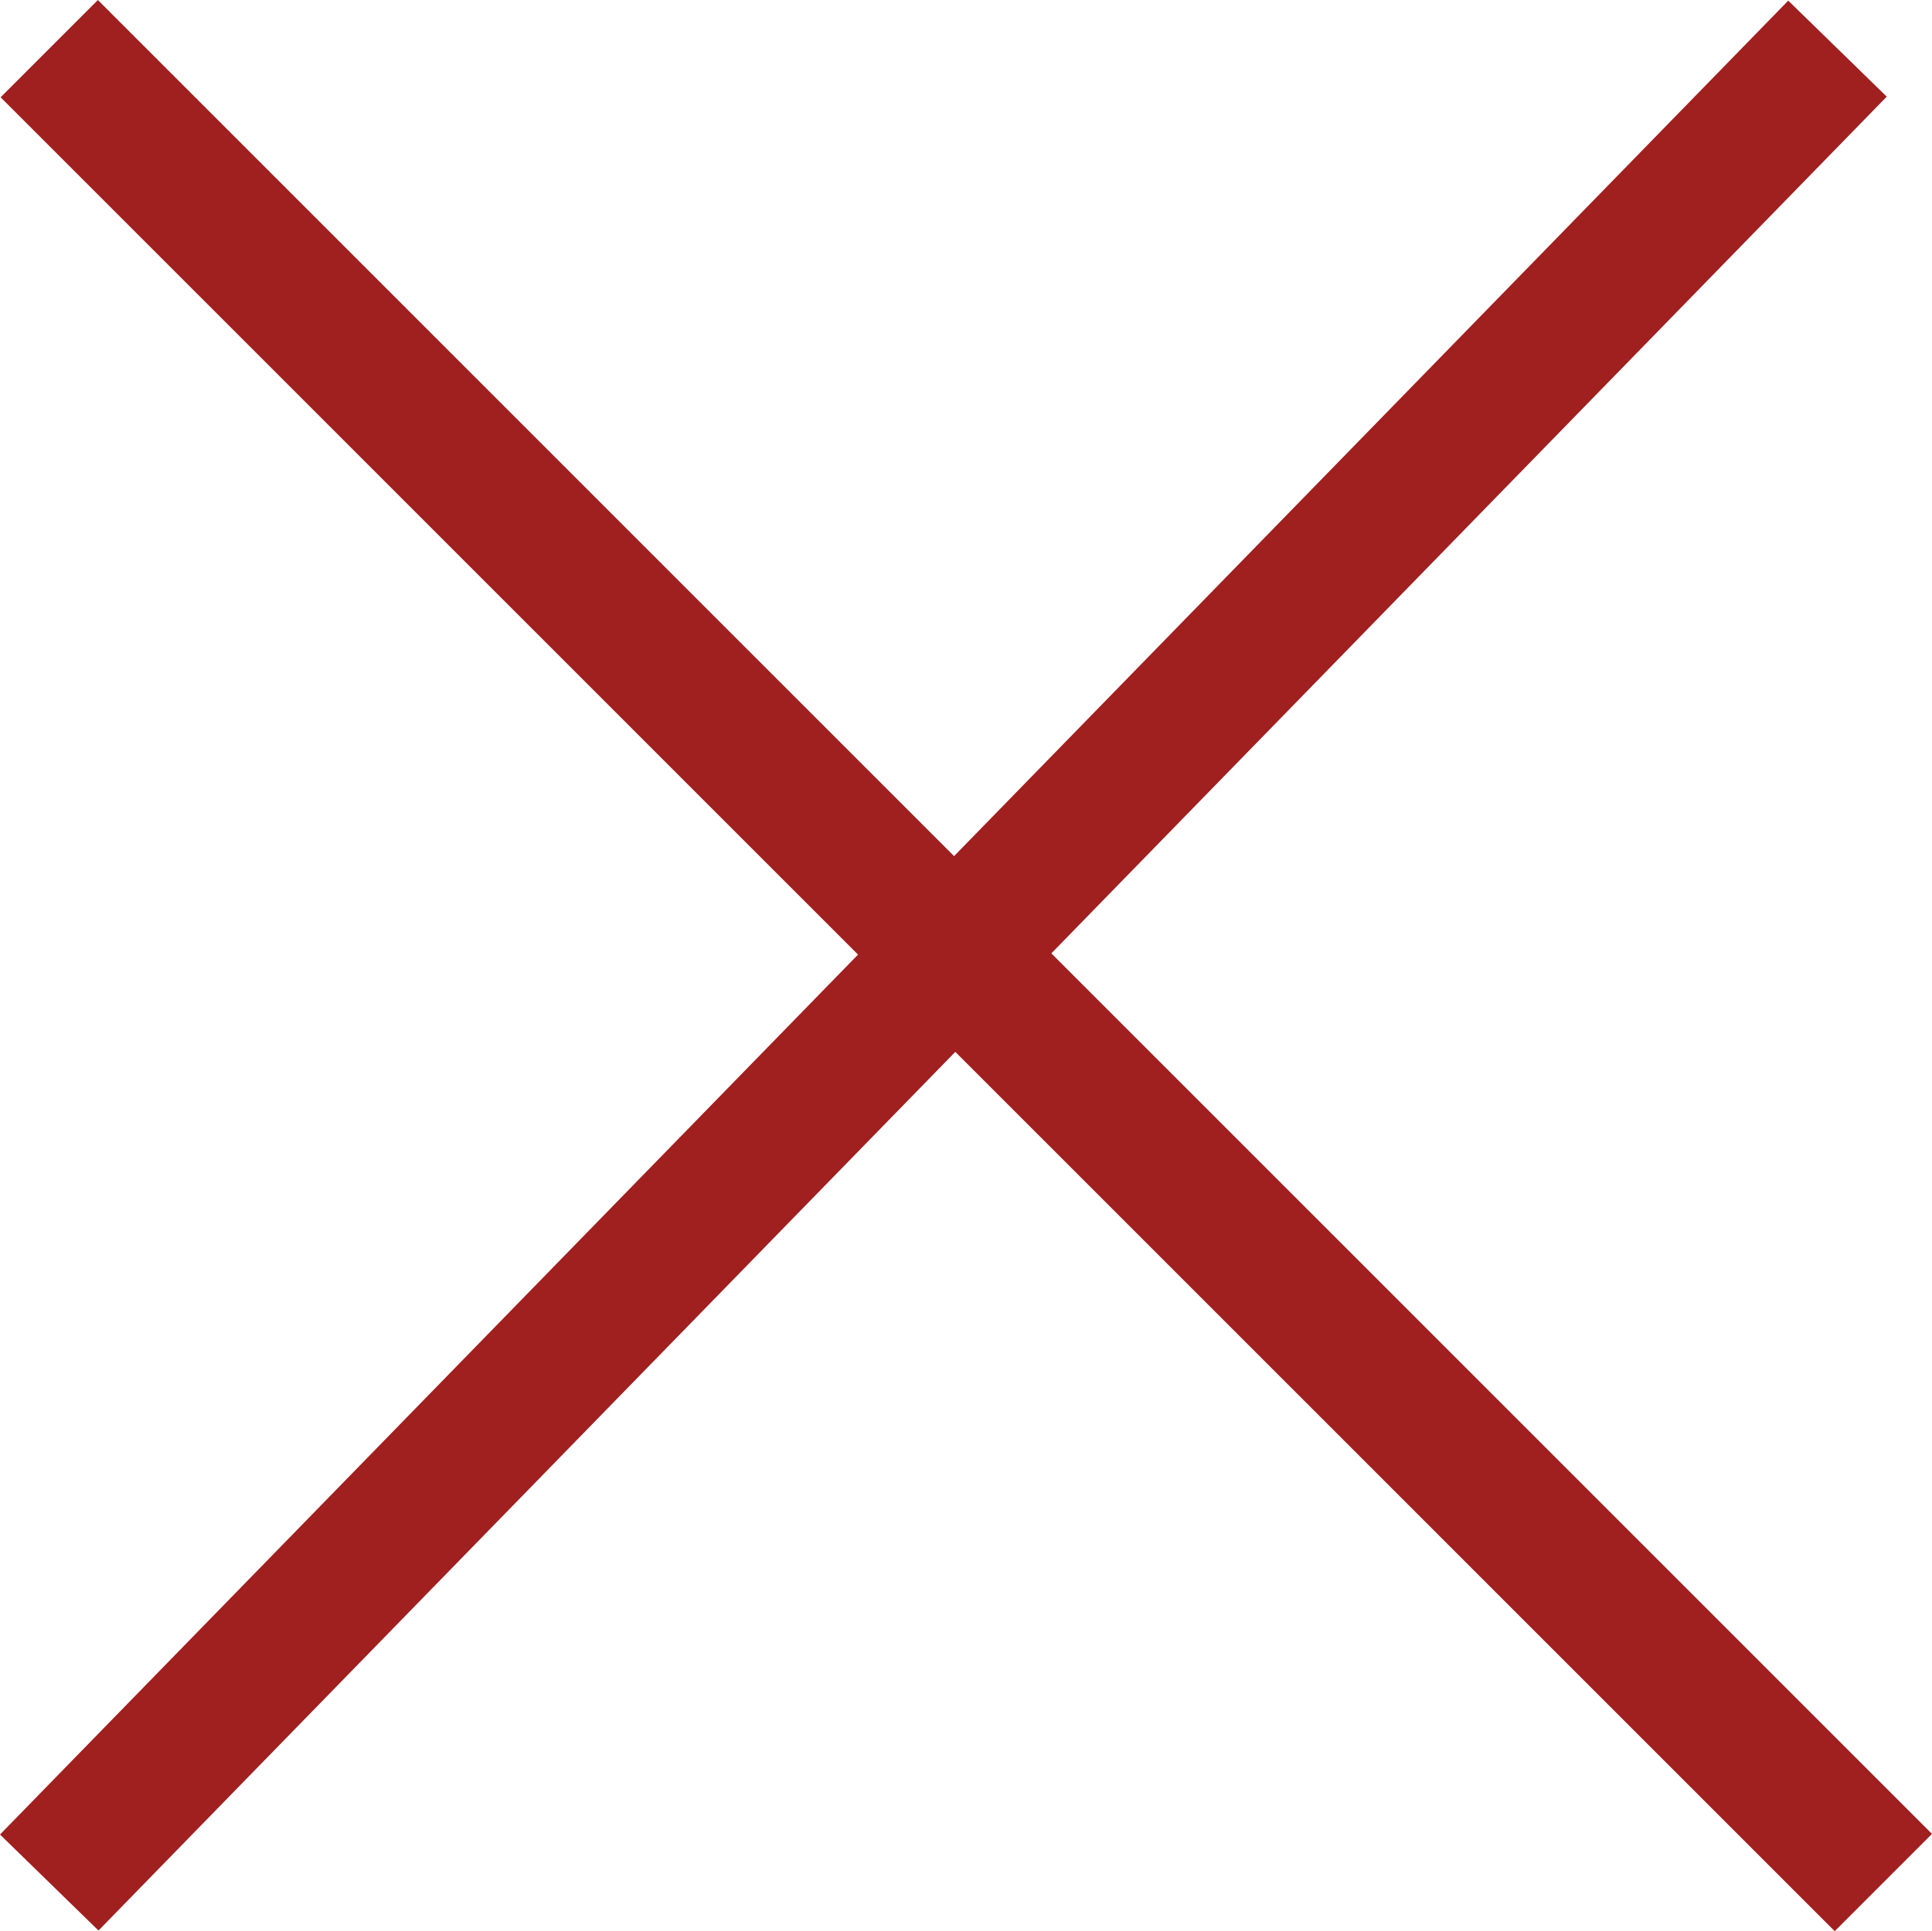
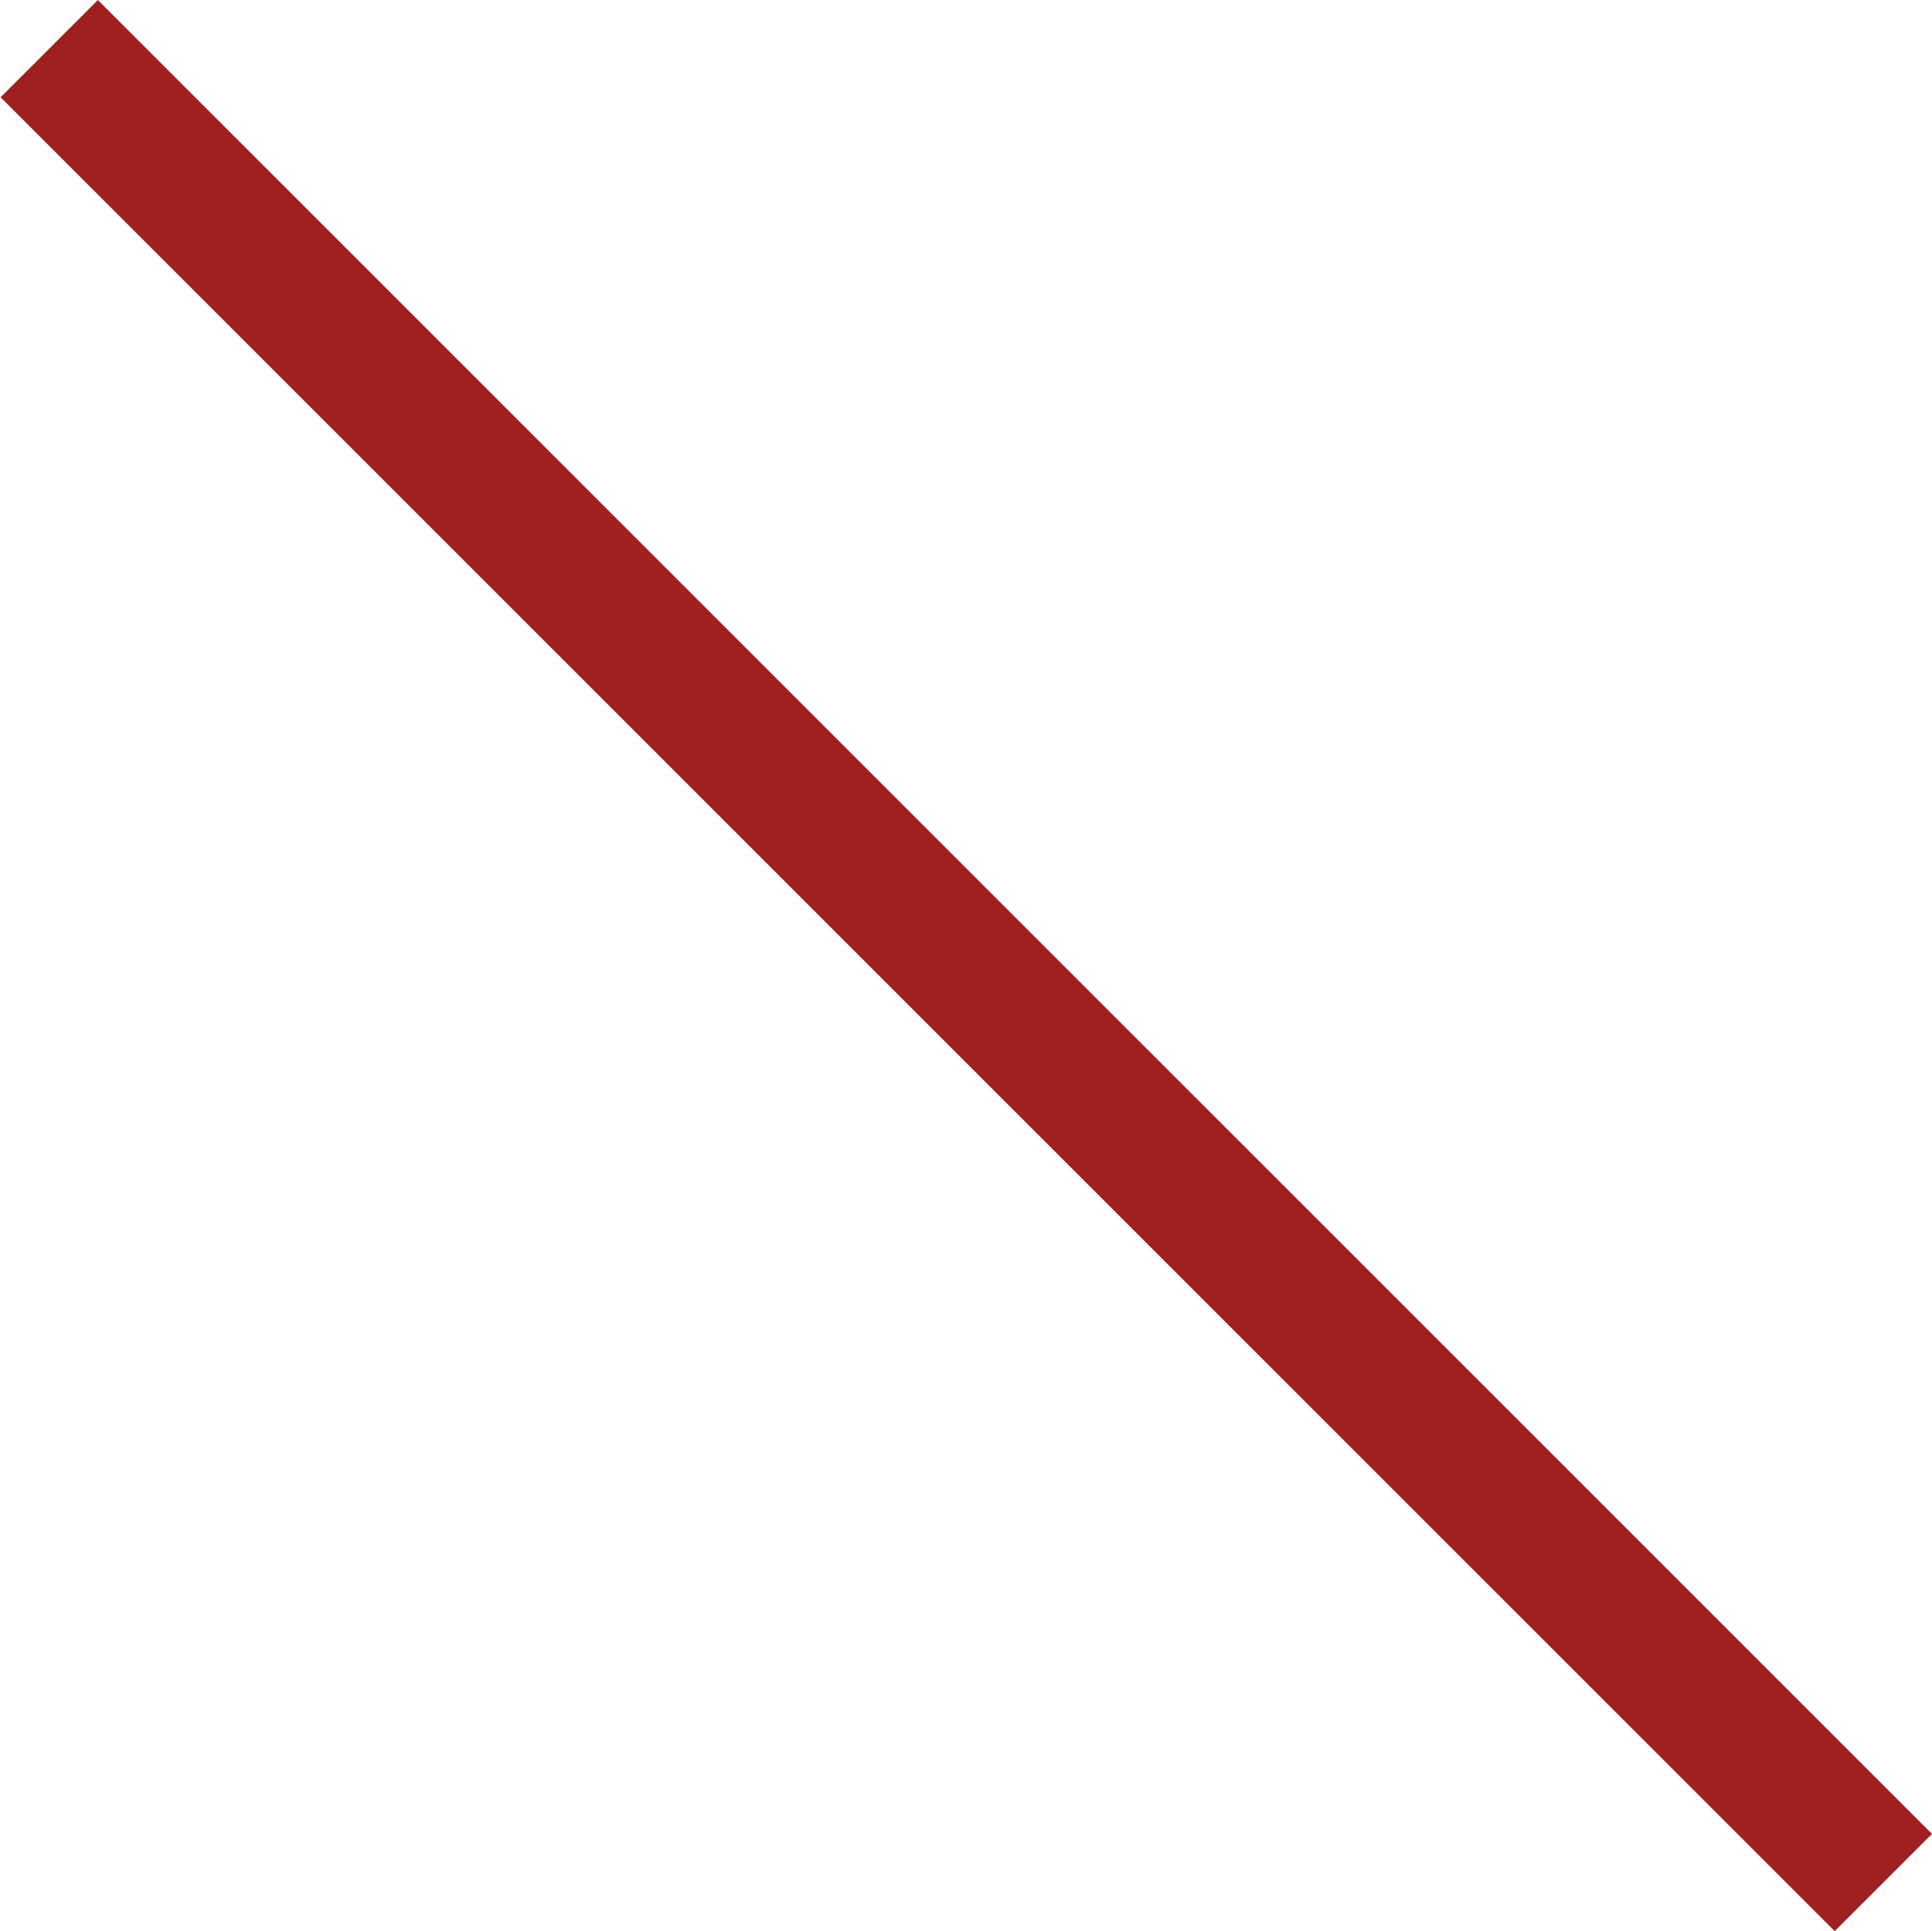
<svg xmlns="http://www.w3.org/2000/svg" width="42.135" height="42.121" viewBox="0 0 42.135 42.121">
  <g id="グループ_76" data-name="グループ 76" transform="translate(-212.426 -1369.439)">
-     <line id="線_48" data-name="線 48" x1="39" y2="40" transform="translate(213.5 1370.5)" fill="none" stroke="#a01f1f" stroke-width="3" />
    <line id="線_49" data-name="線 49" x2="40" y2="40" transform="translate(213.5 1370.5)" fill="none" stroke="#a01f1f" stroke-width="3" />
  </g>
</svg>